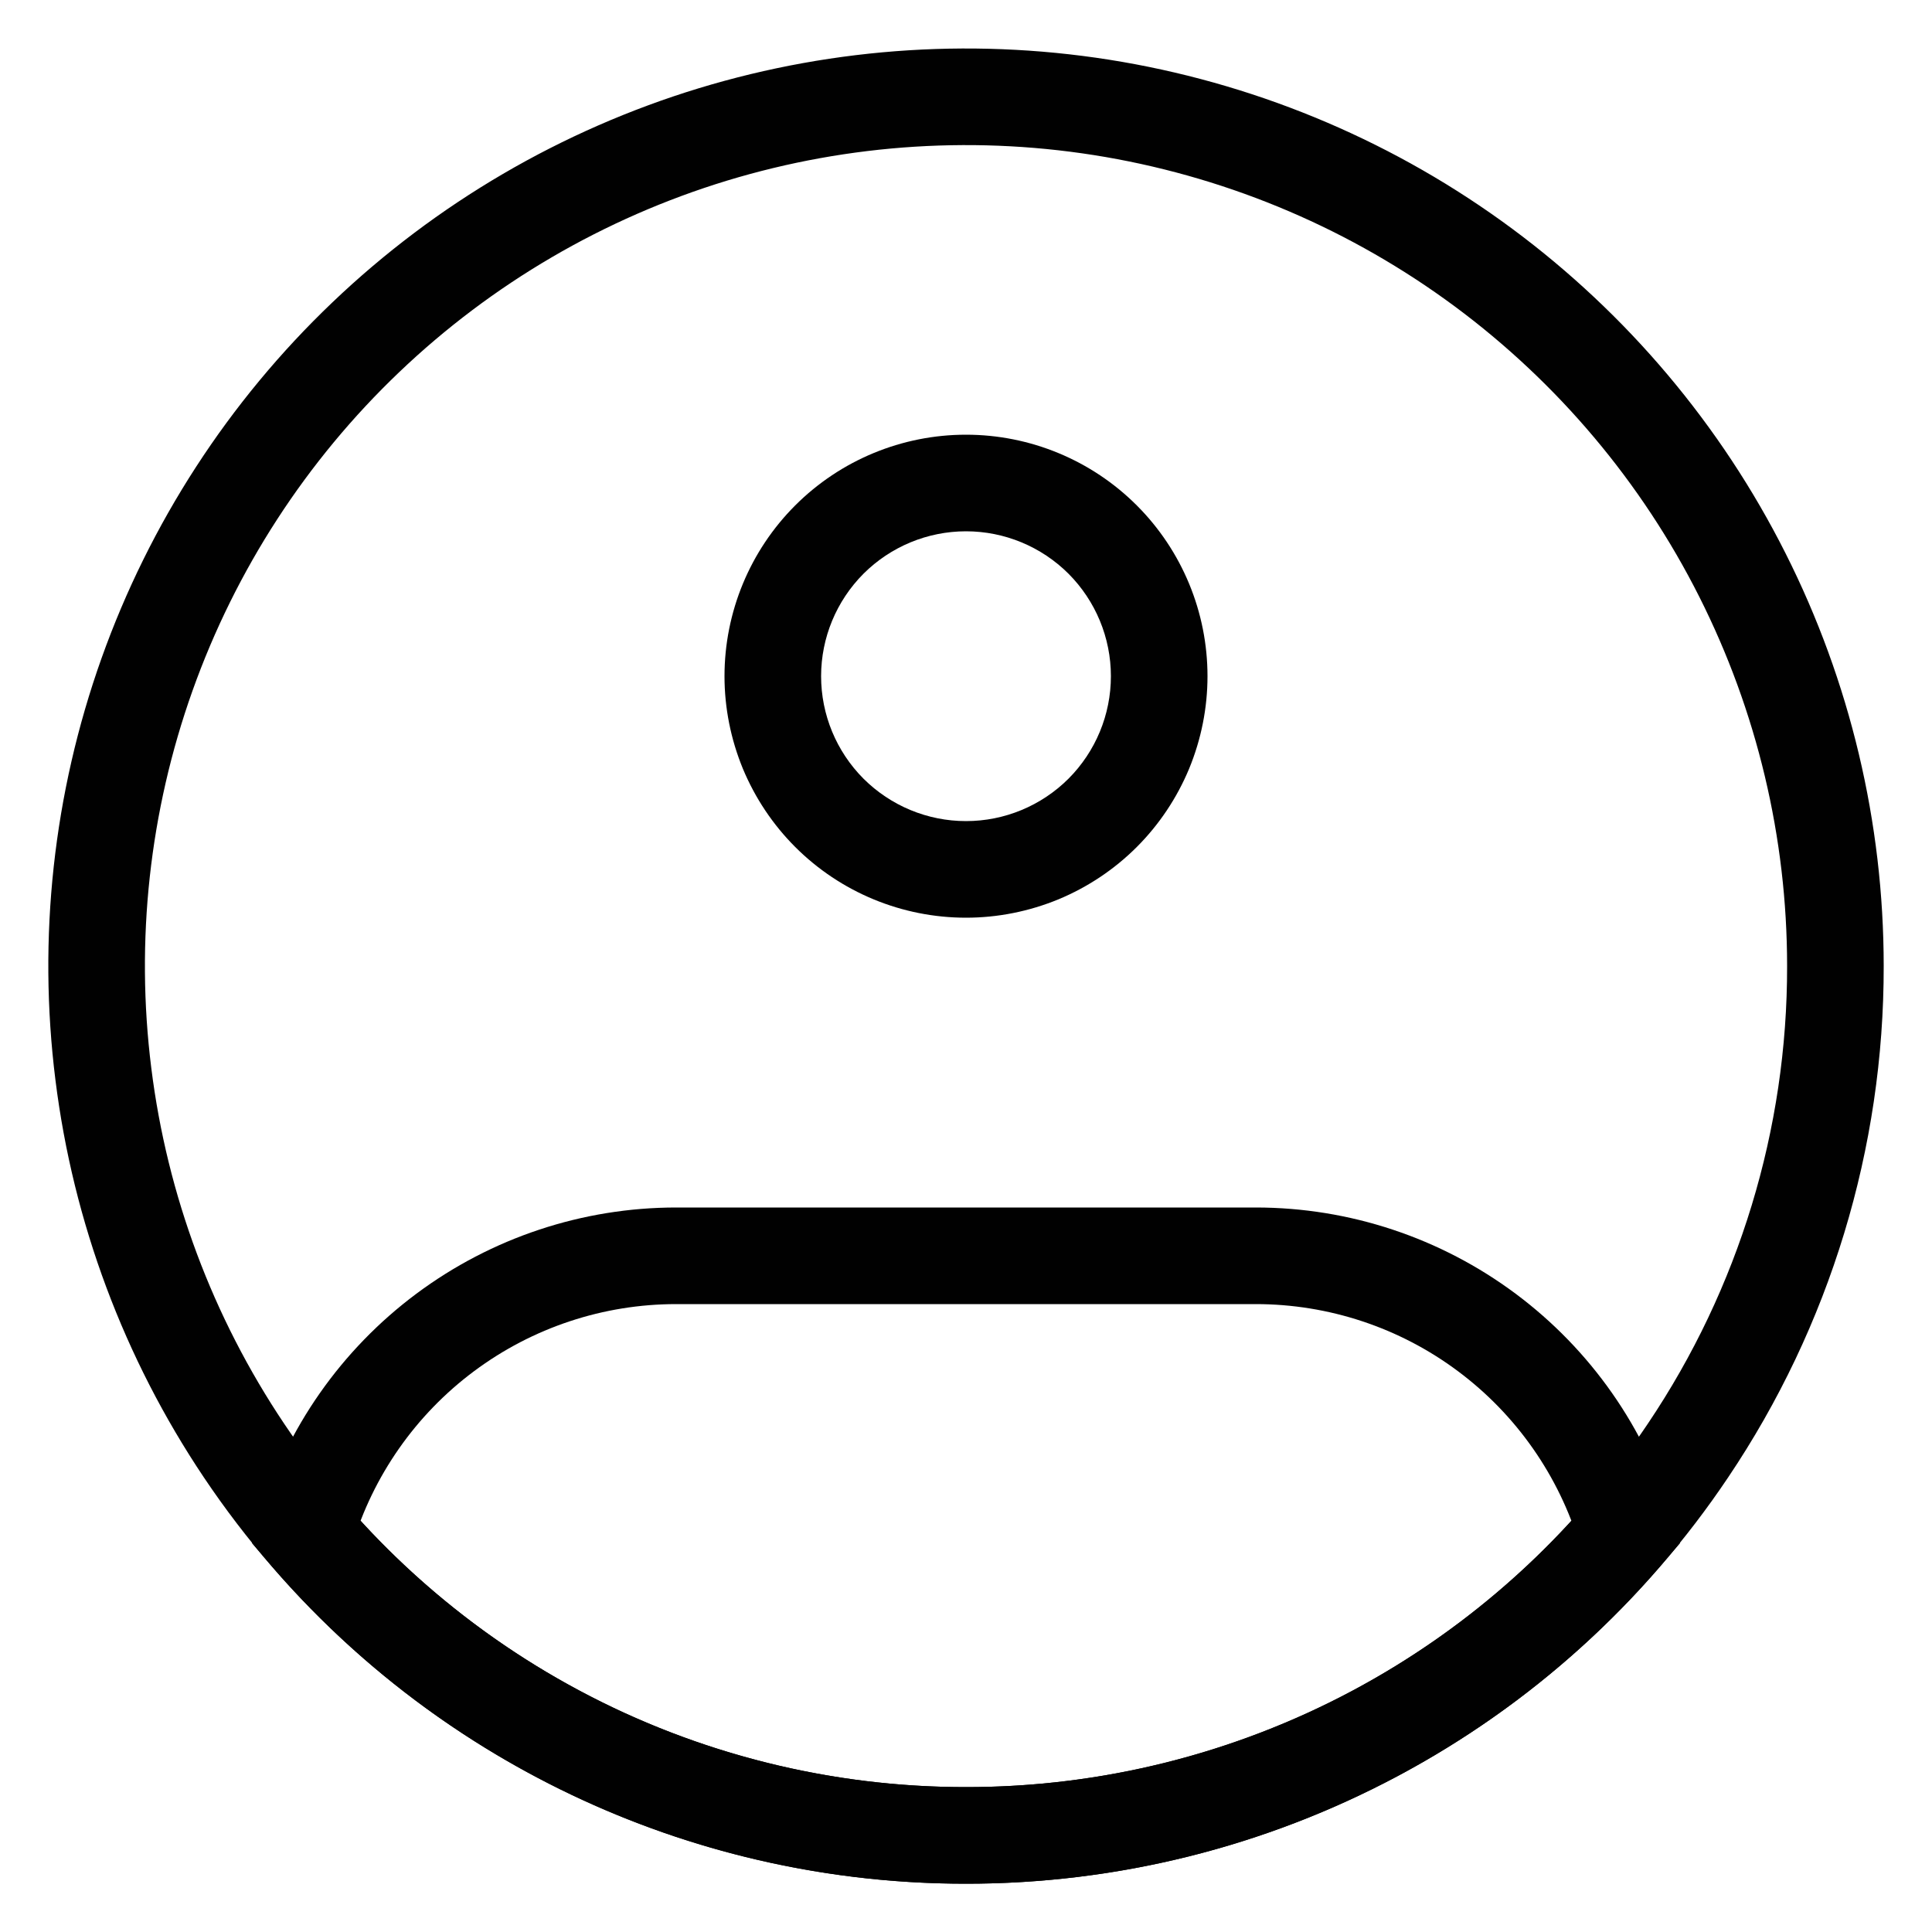
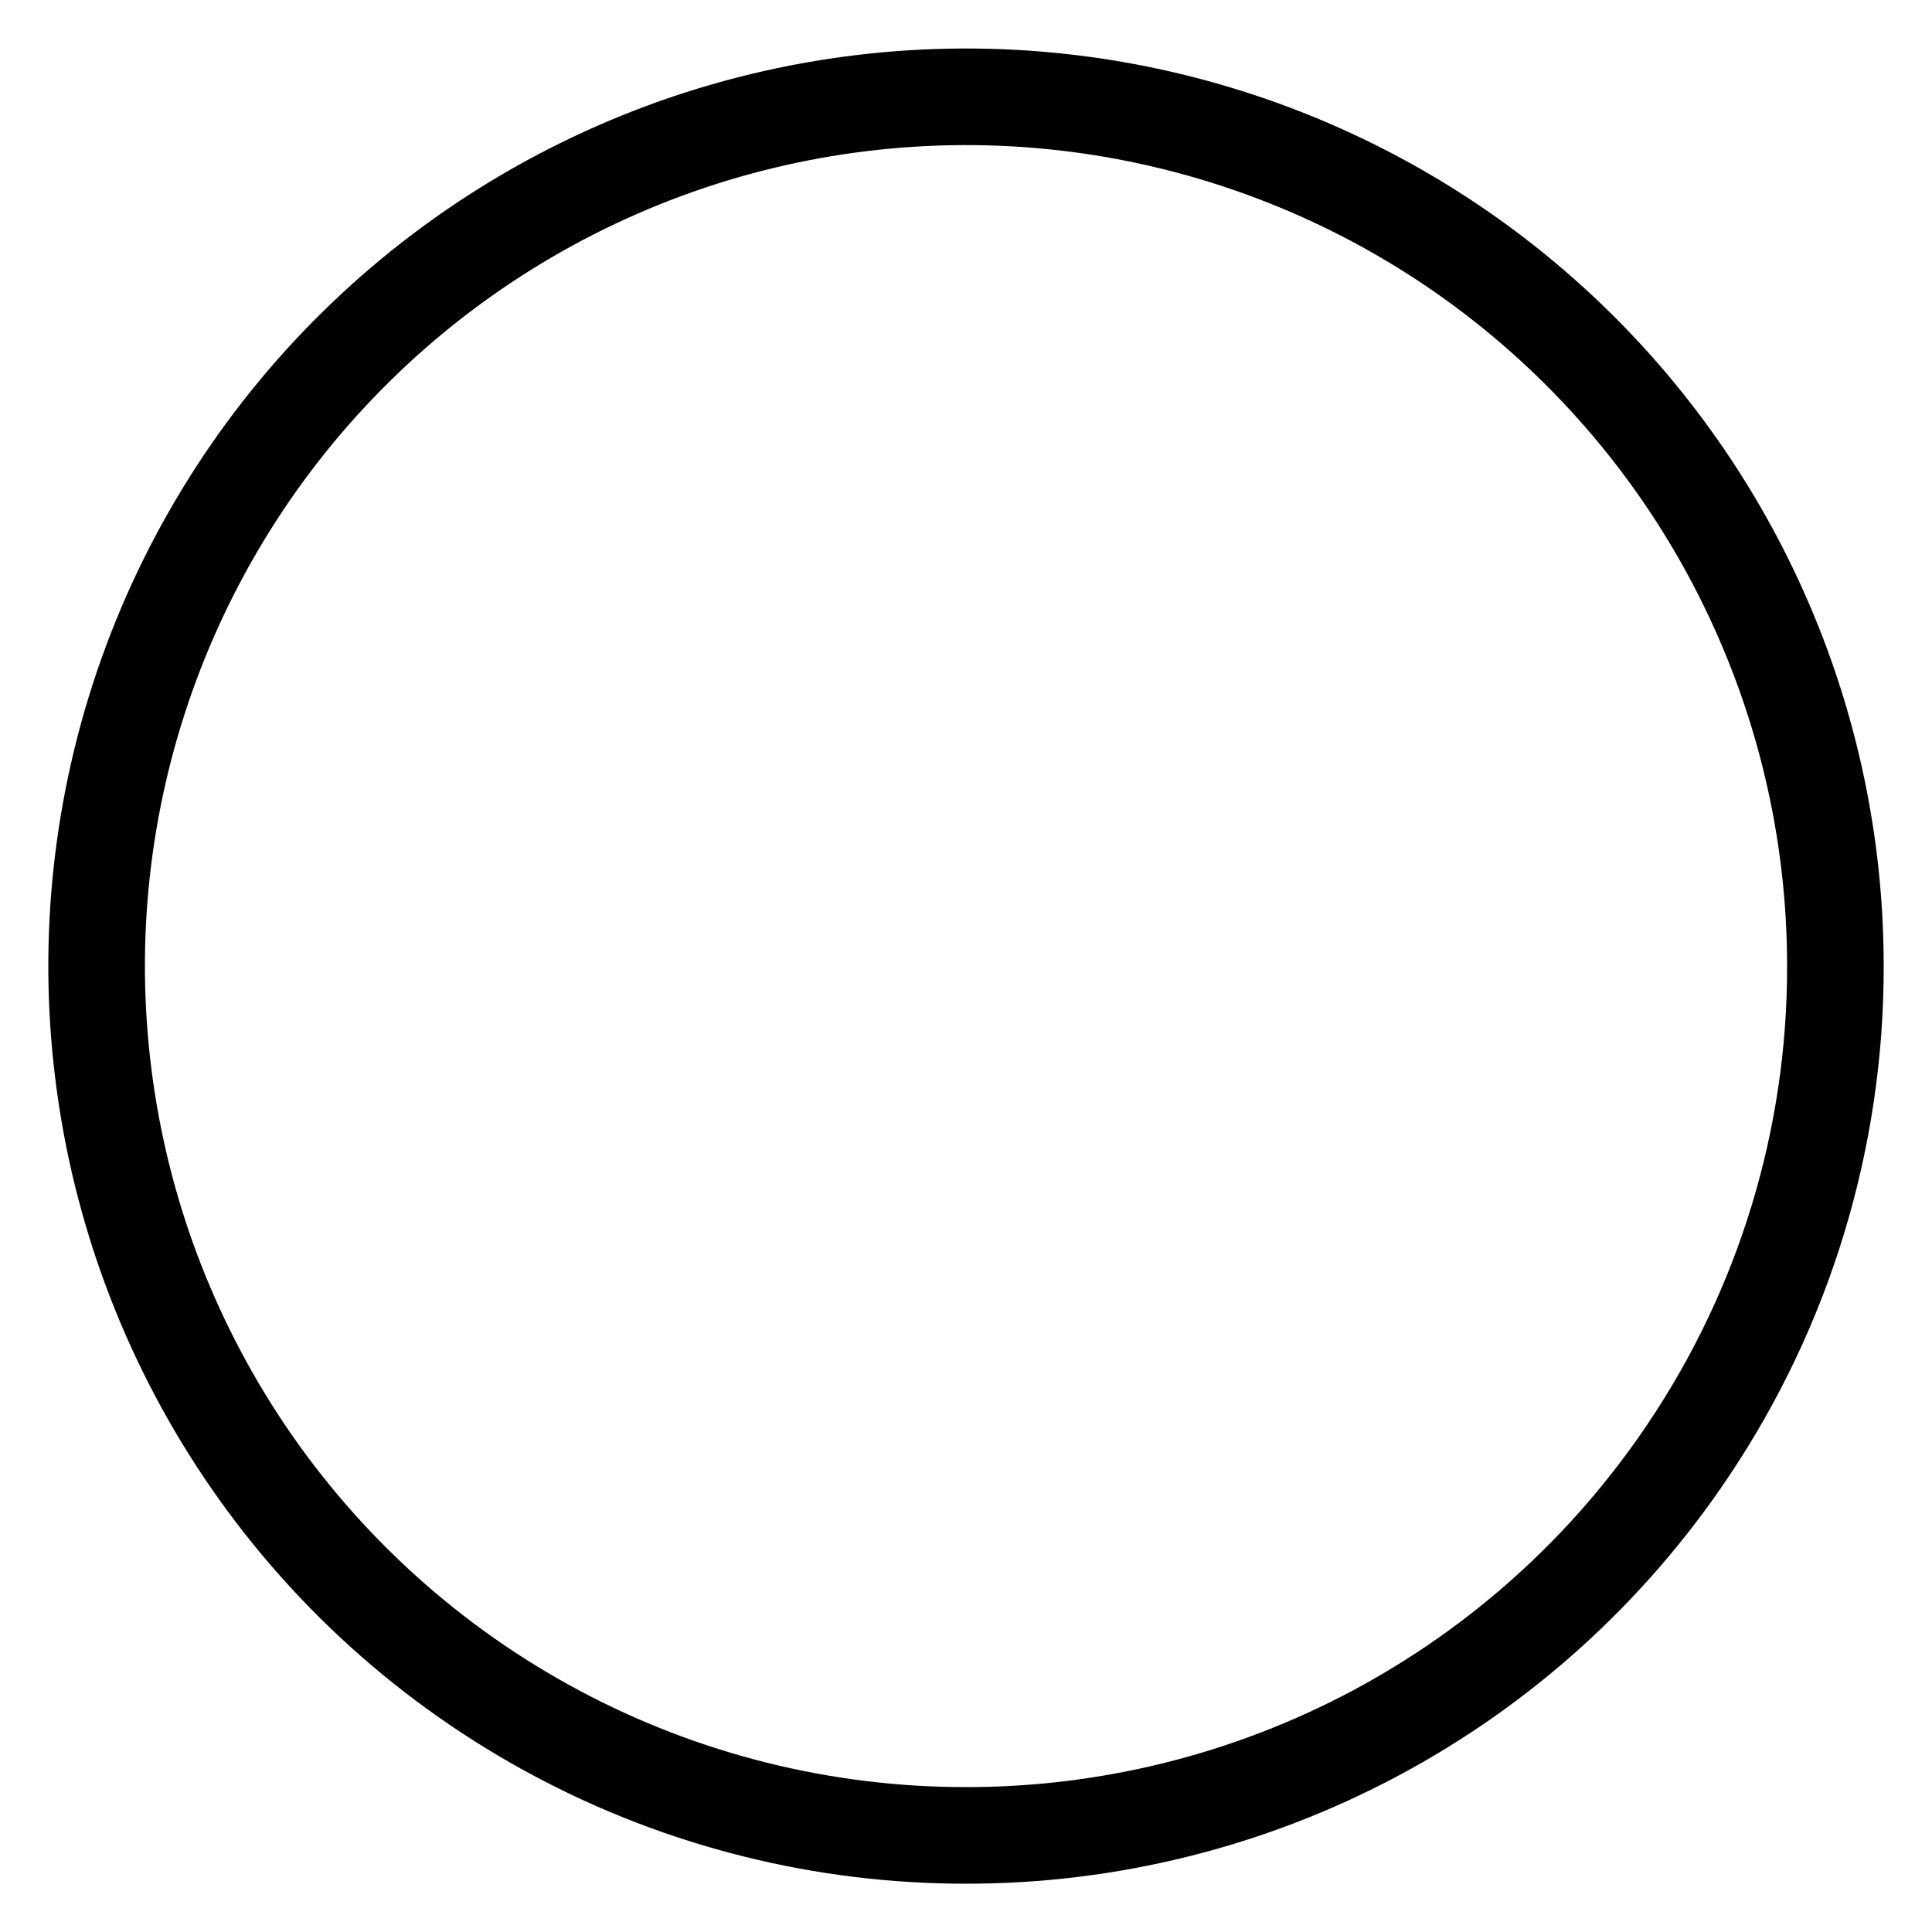
<svg xmlns="http://www.w3.org/2000/svg" width="20" height="20" viewBox="0 0 20 20" fill="none">
  <path d="M19 10C19.003 11.787 18.471 13.534 17.474 15.016C16.651 16.243 15.539 17.248 14.236 17.943C12.932 18.638 11.477 19.001 10 19C8.523 19.001 7.068 18.638 5.765 17.943C4.461 17.248 3.349 16.243 2.526 15.016C1.743 13.848 1.244 12.514 1.07 11.118C0.895 9.723 1.05 8.307 1.522 6.982C1.994 5.658 2.769 4.462 3.786 3.492C4.803 2.521 6.034 1.802 7.379 1.392C8.724 0.983 10.146 0.894 11.531 1.133C12.917 1.373 14.227 1.933 15.357 2.77C16.486 3.607 17.405 4.697 18.037 5.952C18.67 7.208 19 8.594 19 10Z" stroke="#010101" />
-   <path d="M11.5 7C11.5 7.398 11.342 7.779 11.061 8.061C10.779 8.342 10.398 8.5 10 8.5V9.5C10.328 9.5 10.653 9.435 10.957 9.31C11.26 9.184 11.536 9 11.768 8.768C12 8.536 12.184 8.26 12.31 7.957C12.435 7.653 12.5 7.328 12.5 7H11.5ZM10 8.5C9.602 8.5 9.221 8.342 8.939 8.061C8.658 7.779 8.5 7.398 8.5 7H7.5C7.5 7.328 7.565 7.653 7.69 7.957C7.816 8.26 8 8.536 8.232 8.768C8.701 9.237 9.337 9.5 10 9.5V8.5ZM8.5 7C8.5 6.602 8.658 6.221 8.939 5.939C9.221 5.658 9.602 5.5 10 5.5V4.5C9.337 4.5 8.701 4.763 8.232 5.232C7.763 5.701 7.5 6.337 7.5 7H8.5ZM10 5.5C10.398 5.5 10.779 5.658 11.061 5.939C11.342 6.221 11.5 6.602 11.5 7H12.5C12.5 6.337 12.237 5.701 11.768 5.232C11.299 4.763 10.663 4.5 10 4.5V5.5ZM3.166 15.856L2.686 15.714L2.609 15.975L2.786 16.182L3.166 15.856ZM16.834 15.856L17.214 16.182L17.391 15.975L17.313 15.714L16.834 15.856ZM7 13.5H13V12.5H7V13.5ZM7 12.5C6.031 12.5 5.088 12.813 4.311 13.392C3.534 13.971 2.963 14.785 2.686 15.714L3.645 15.999C3.861 15.277 4.304 14.644 4.908 14.194C5.513 13.743 6.246 13.5 7 13.5V12.5ZM10 18.5C8.773 18.501 7.561 18.236 6.446 17.724C5.332 17.211 4.342 16.462 3.545 15.53L2.786 16.182C3.677 17.224 4.783 18.06 6.029 18.633C7.274 19.206 8.629 19.501 10 19.5V18.5ZM13 13.5C13.754 13.5 14.488 13.743 15.092 14.194C15.696 14.644 16.139 15.278 16.355 16L17.313 15.714C17.036 14.785 16.466 13.971 15.689 13.392C14.912 12.813 13.969 12.5 13 12.5V13.5ZM16.455 15.53C15.658 16.462 14.668 17.211 13.554 17.724C12.439 18.236 11.227 18.501 10 18.5V19.5C11.371 19.501 12.726 19.206 13.971 18.633C15.217 18.06 16.323 17.224 17.214 16.182L16.454 15.531L16.455 15.53Z" fill="#010101" />
</svg>